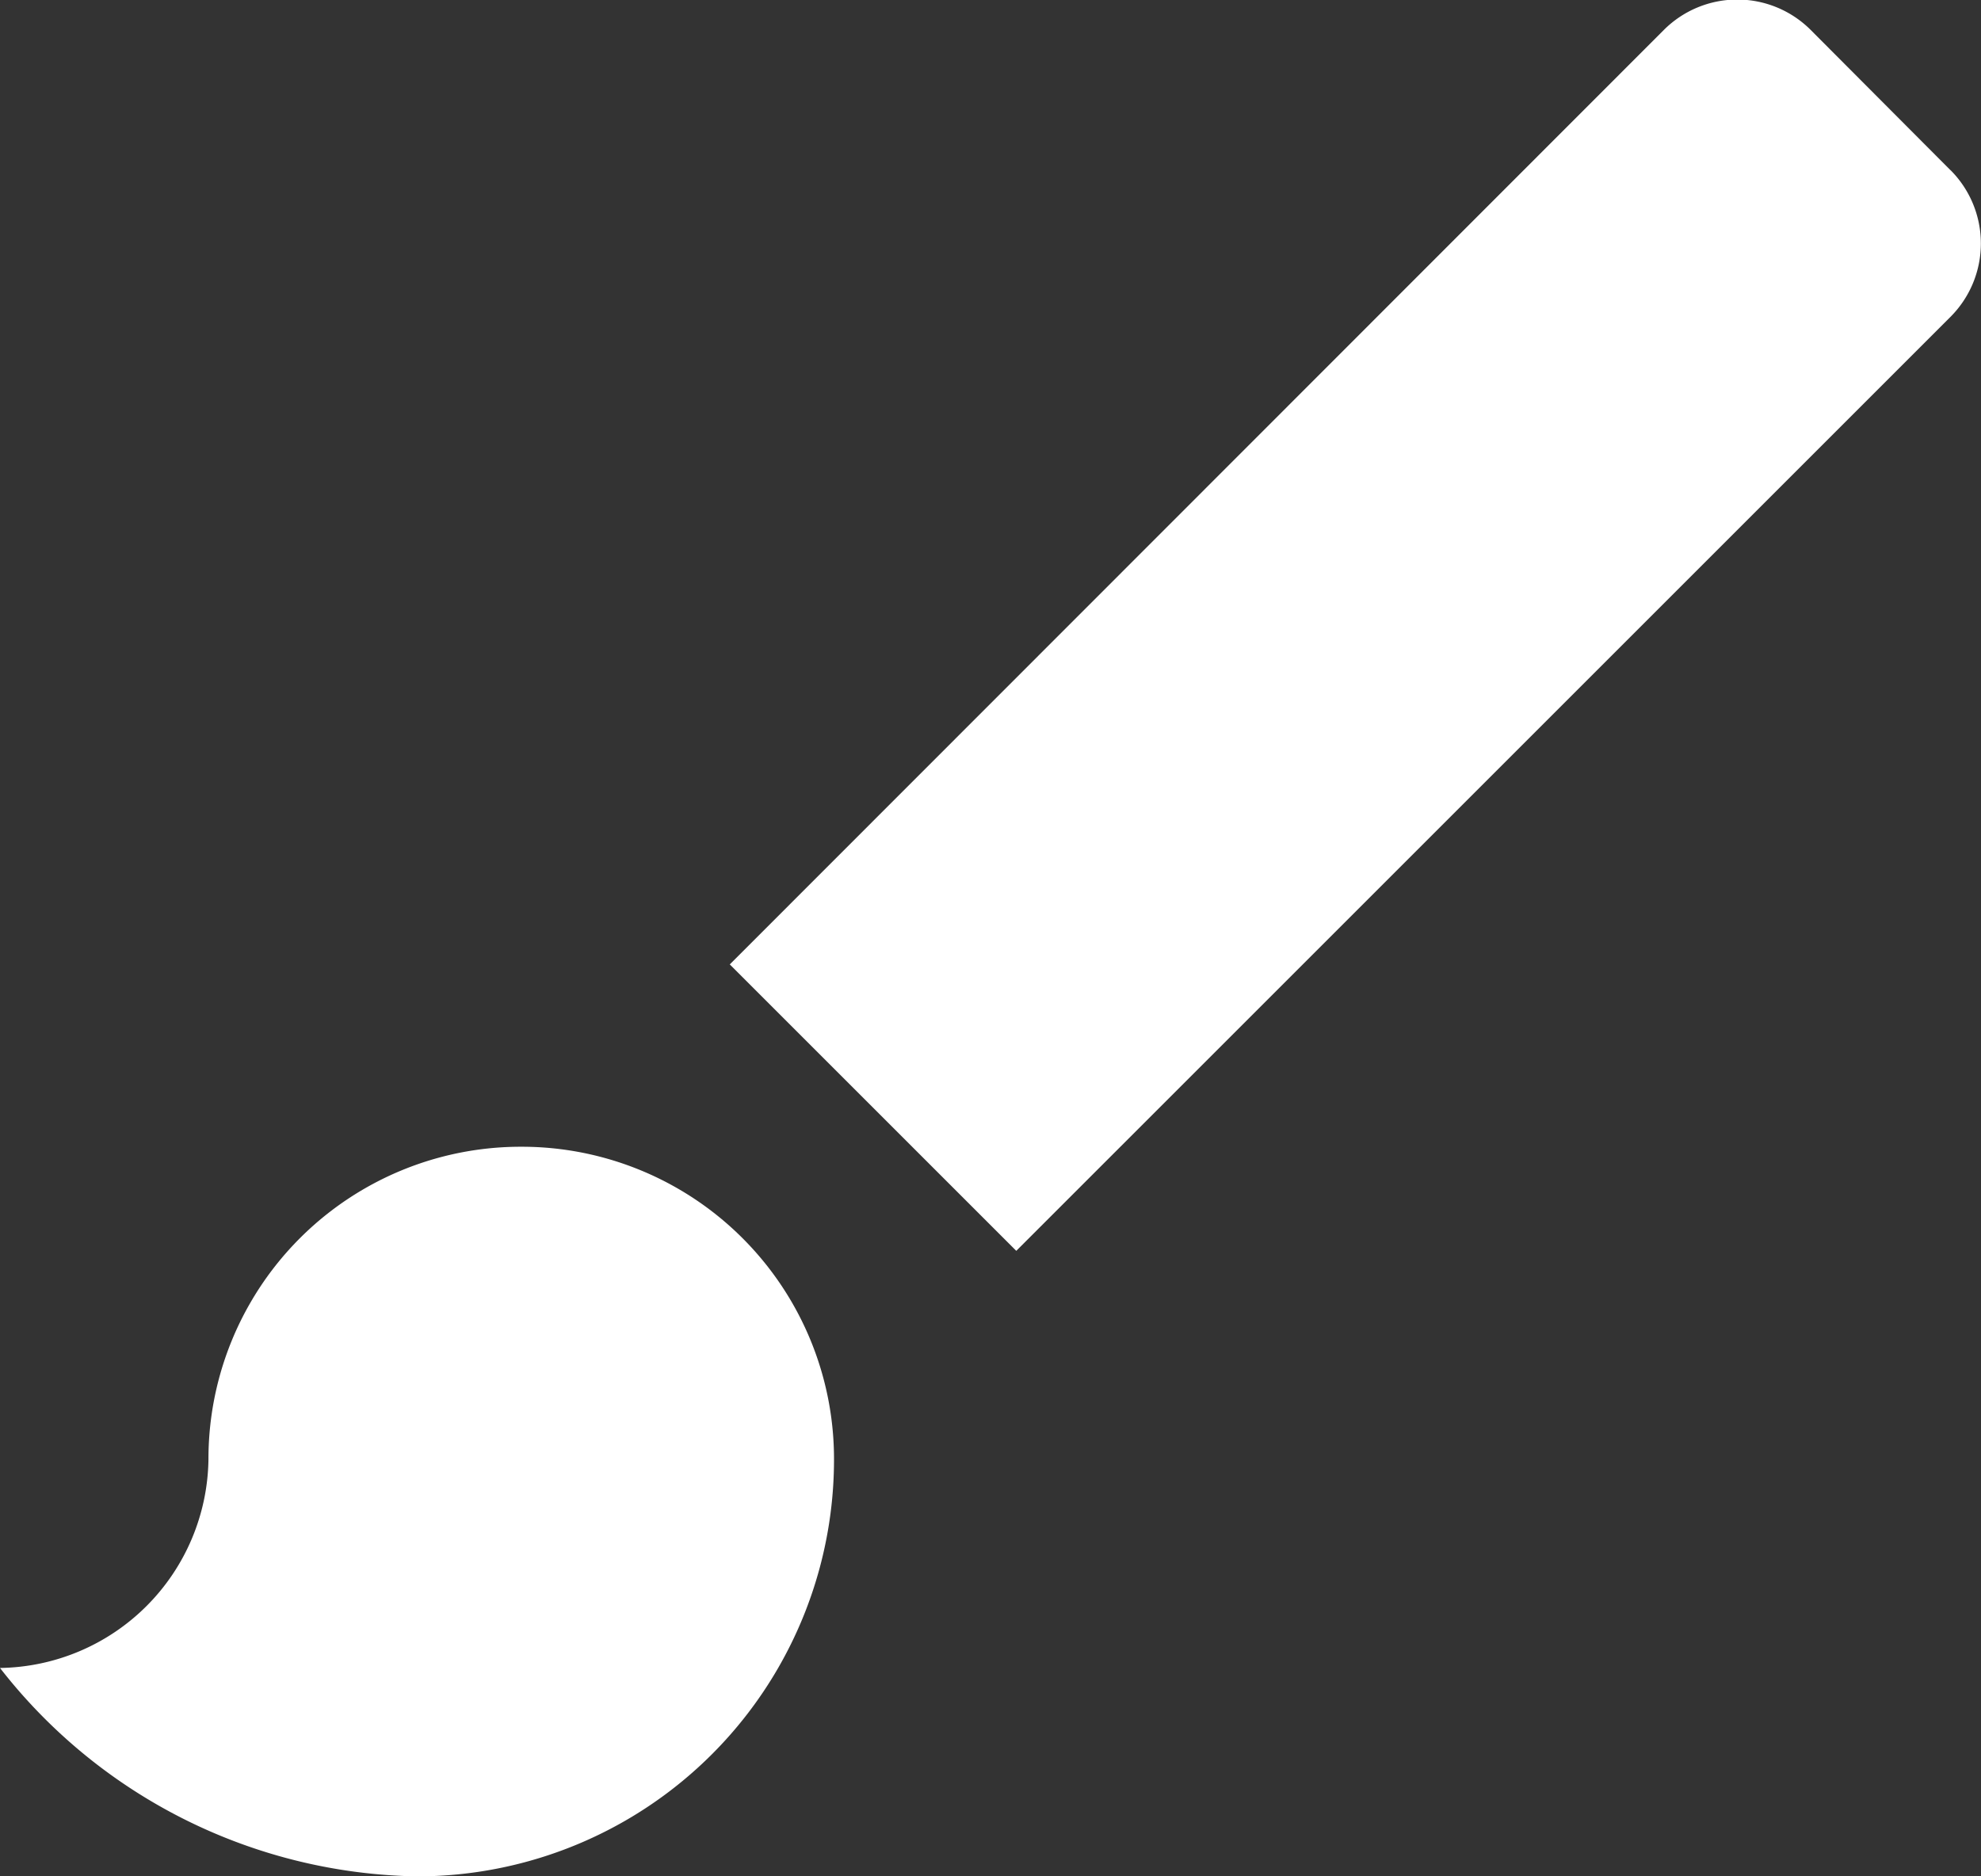
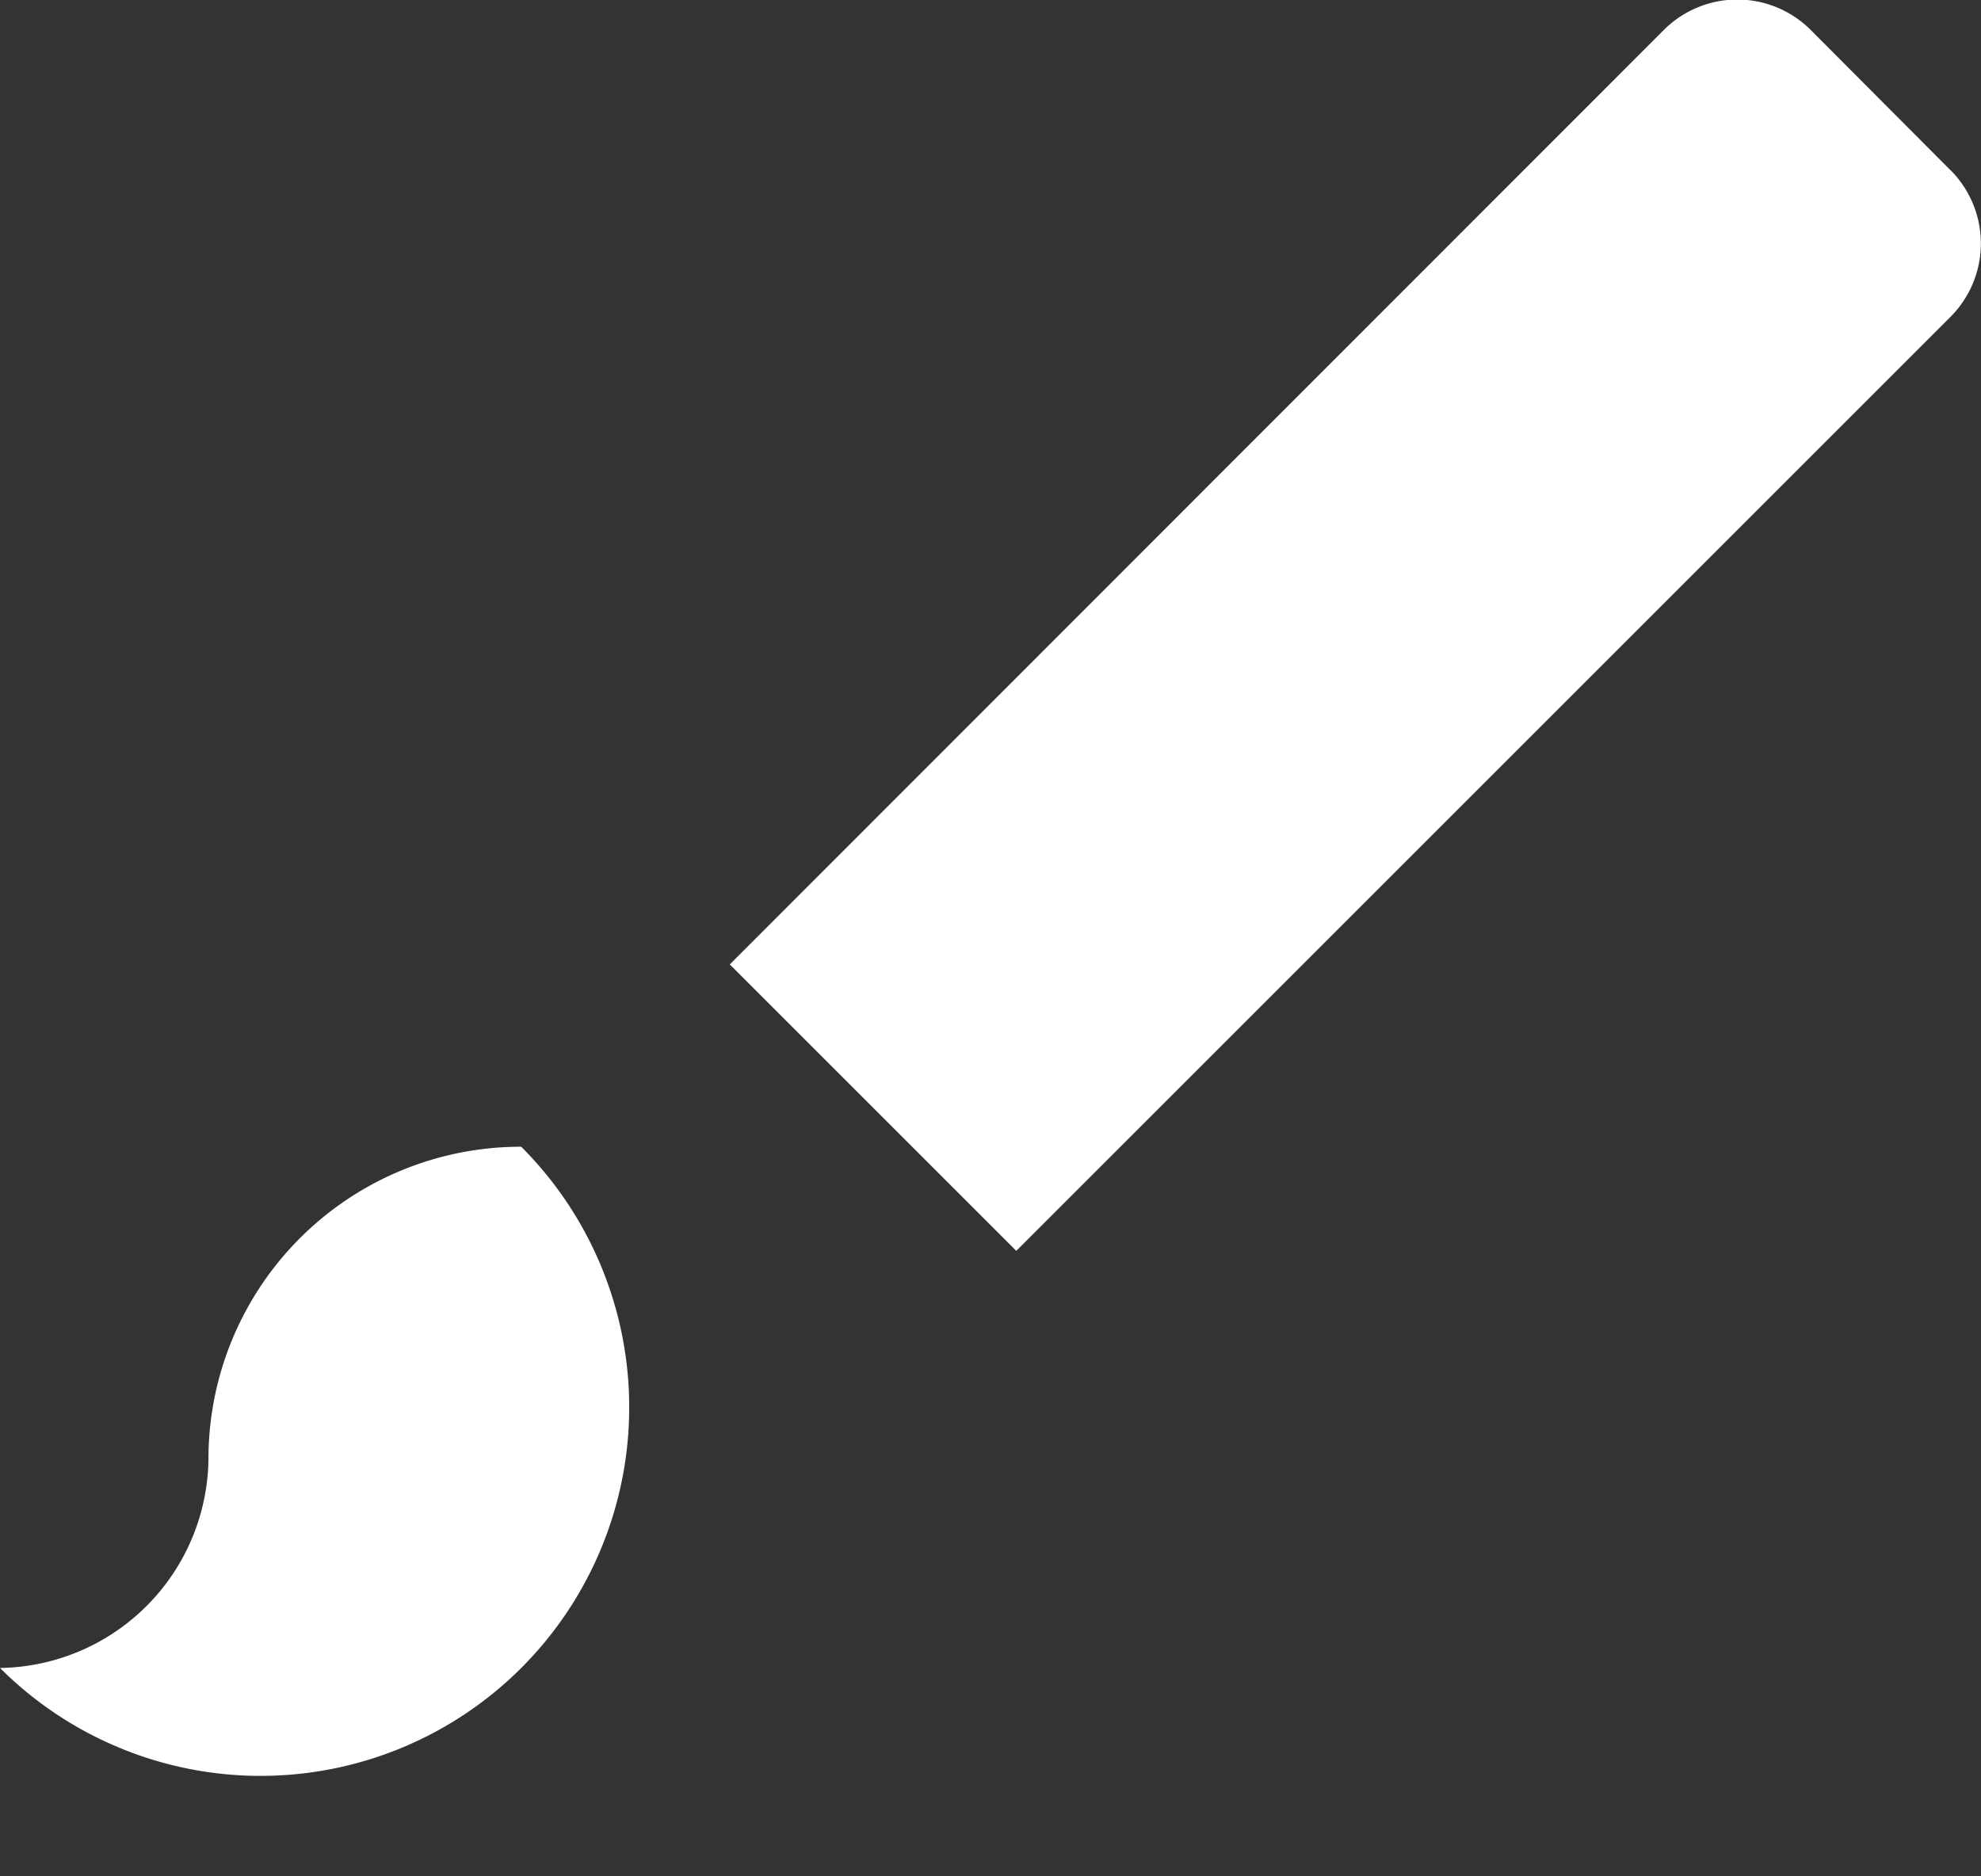
<svg xmlns="http://www.w3.org/2000/svg" width="20.052" height="18.997" viewBox="0 0 20.052 18.997">
  <rect x="0" y="0" width="20.052" height="18.997" fill="#333333" stroke="none" />
-   <path id="Icon_material-brush" data-name="Icon material-brush" d="M8.276,16.106A3.161,3.161,0,0,0,5.11,19.272,2.141,2.141,0,0,1,3,21.383a5.46,5.46,0,0,0,4.221,2.11,4.22,4.22,0,0,0,4.221-4.221A3.161,3.161,0,0,0,8.276,16.106ZM22.743,6.219,21.329,4.8a1.051,1.051,0,0,0-1.488,0L10.387,14.26l2.9,2.9,9.455-9.455a1.051,1.051,0,0,0,0-1.488Z" transform="translate(-3 -4.496)" fill="#fff" />
+   <path id="Icon_material-brush" data-name="Icon material-brush" d="M8.276,16.106A3.161,3.161,0,0,0,5.11,19.272,2.141,2.141,0,0,1,3,21.383A3.161,3.161,0,0,0,8.276,16.106ZM22.743,6.219,21.329,4.8a1.051,1.051,0,0,0-1.488,0L10.387,14.26l2.9,2.9,9.455-9.455a1.051,1.051,0,0,0,0-1.488Z" transform="translate(-3 -4.496)" fill="#fff" />
</svg>